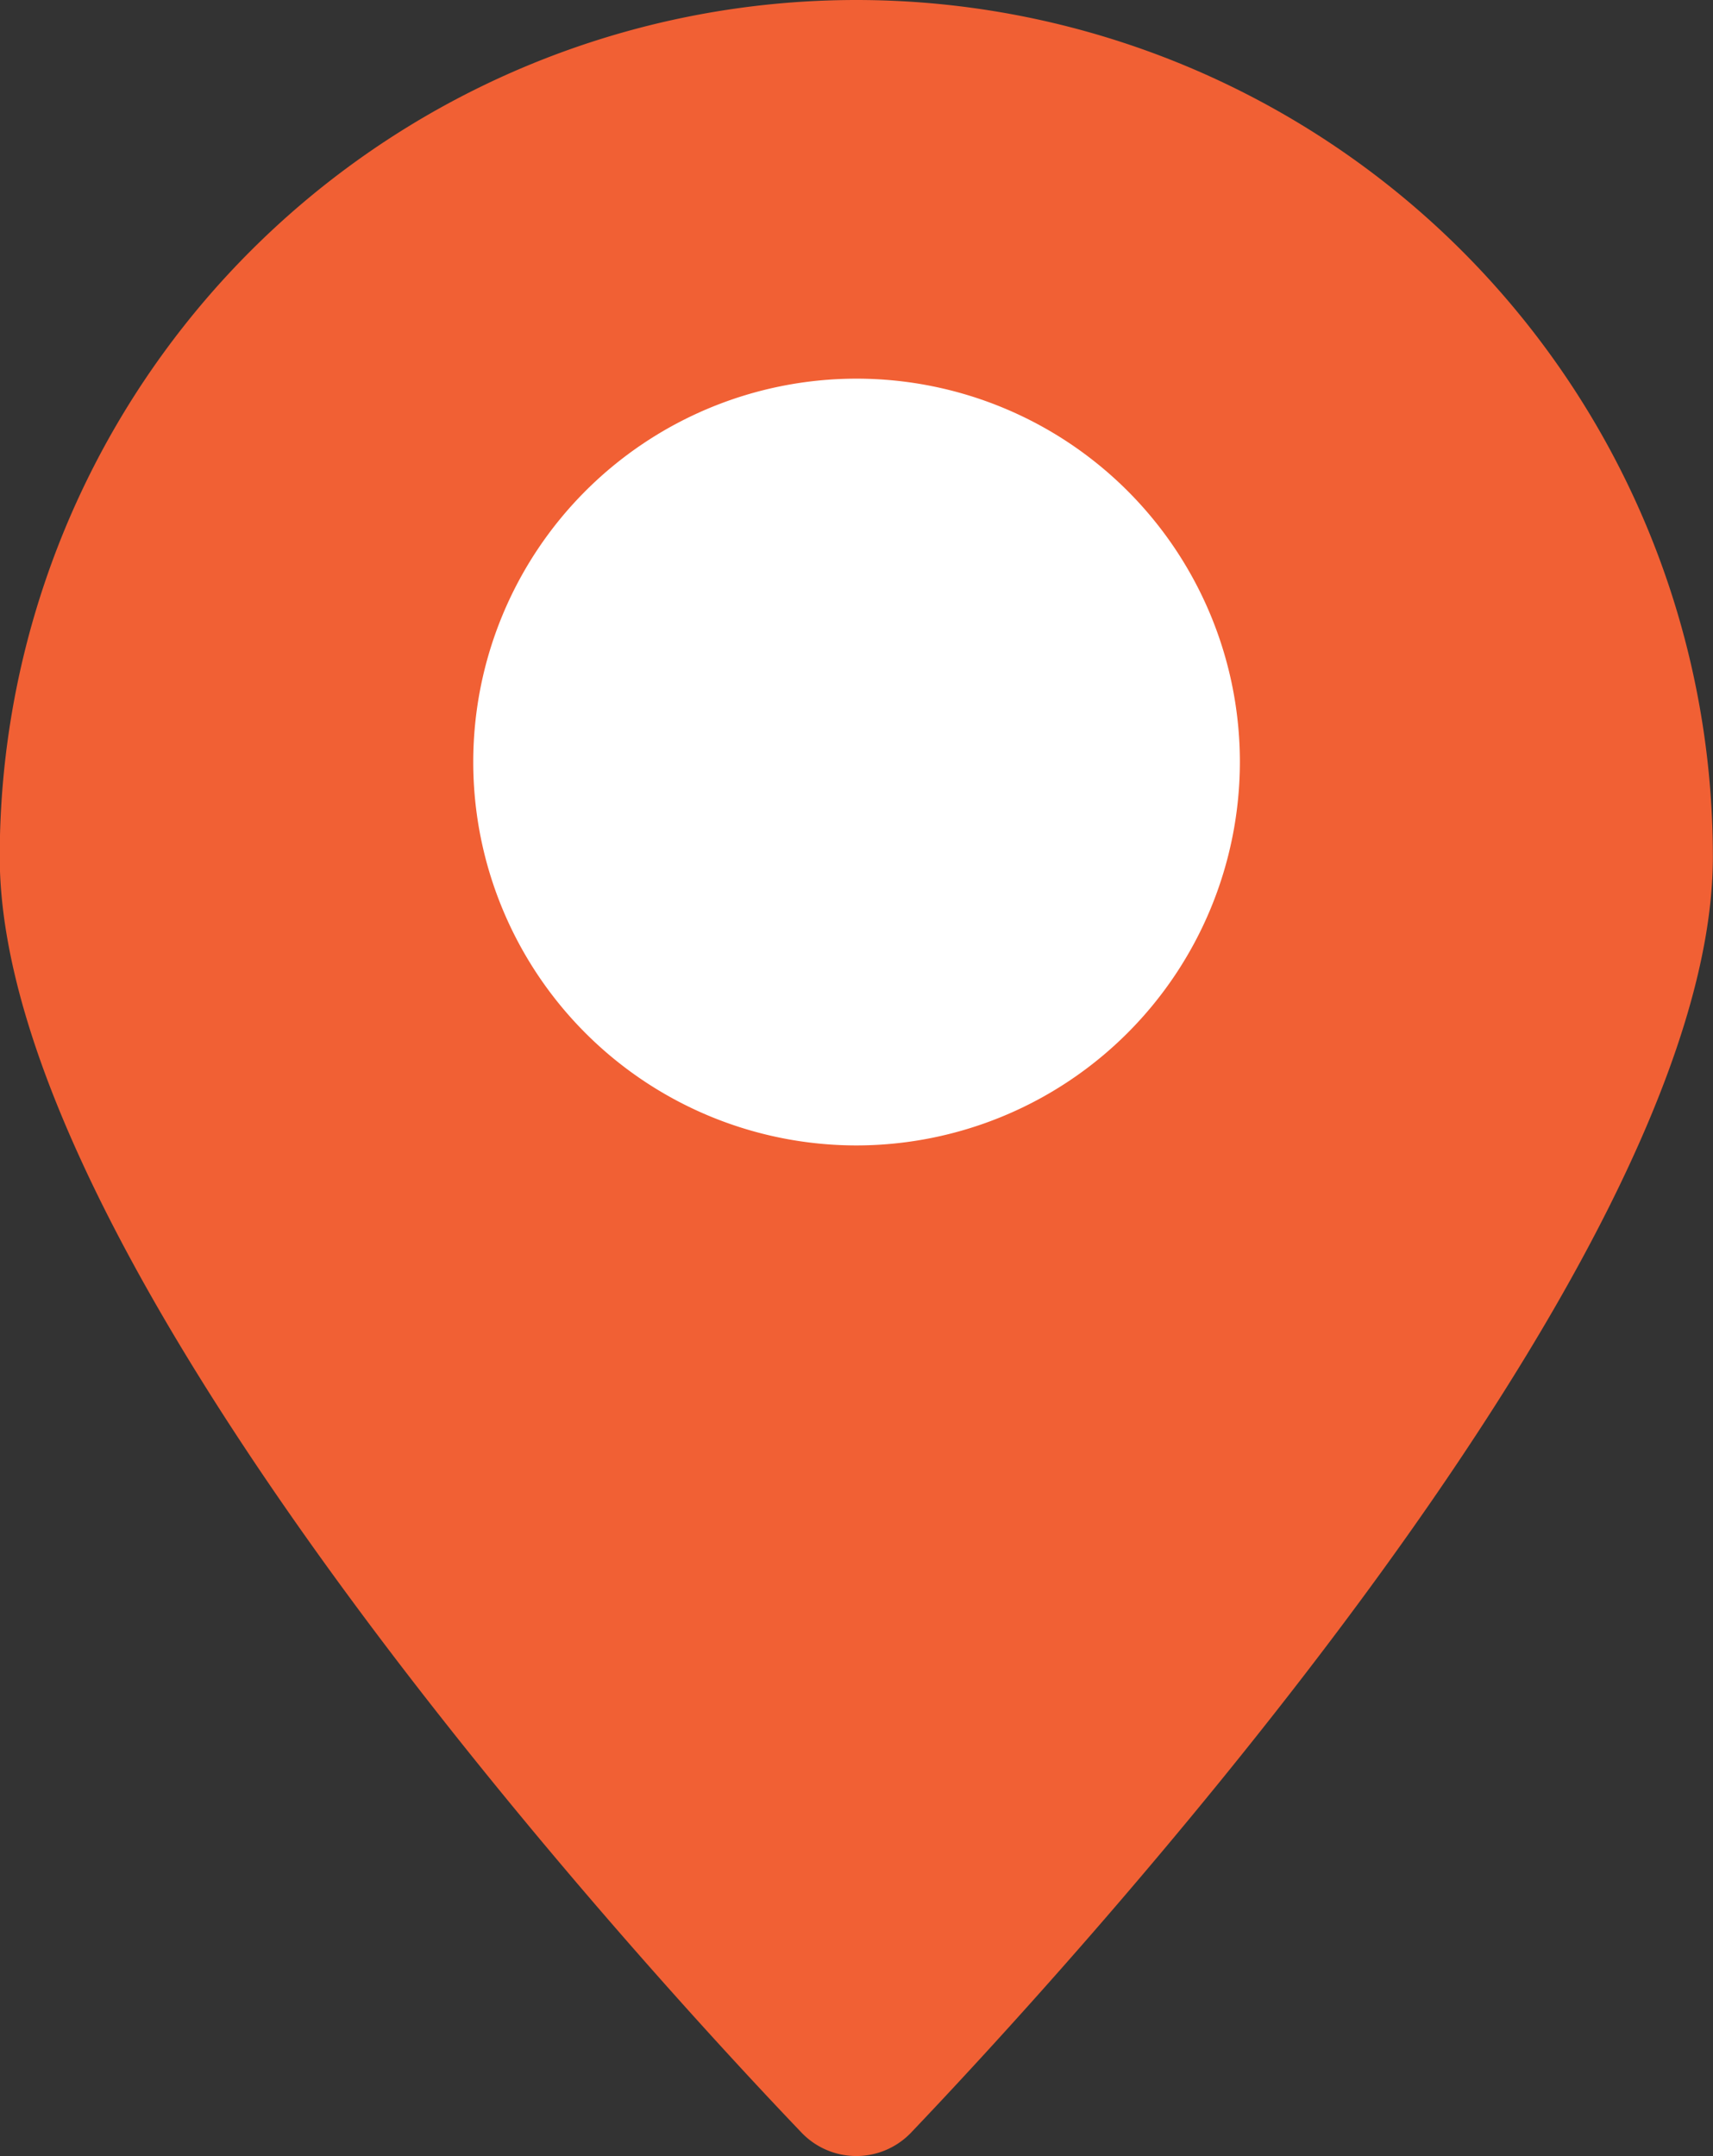
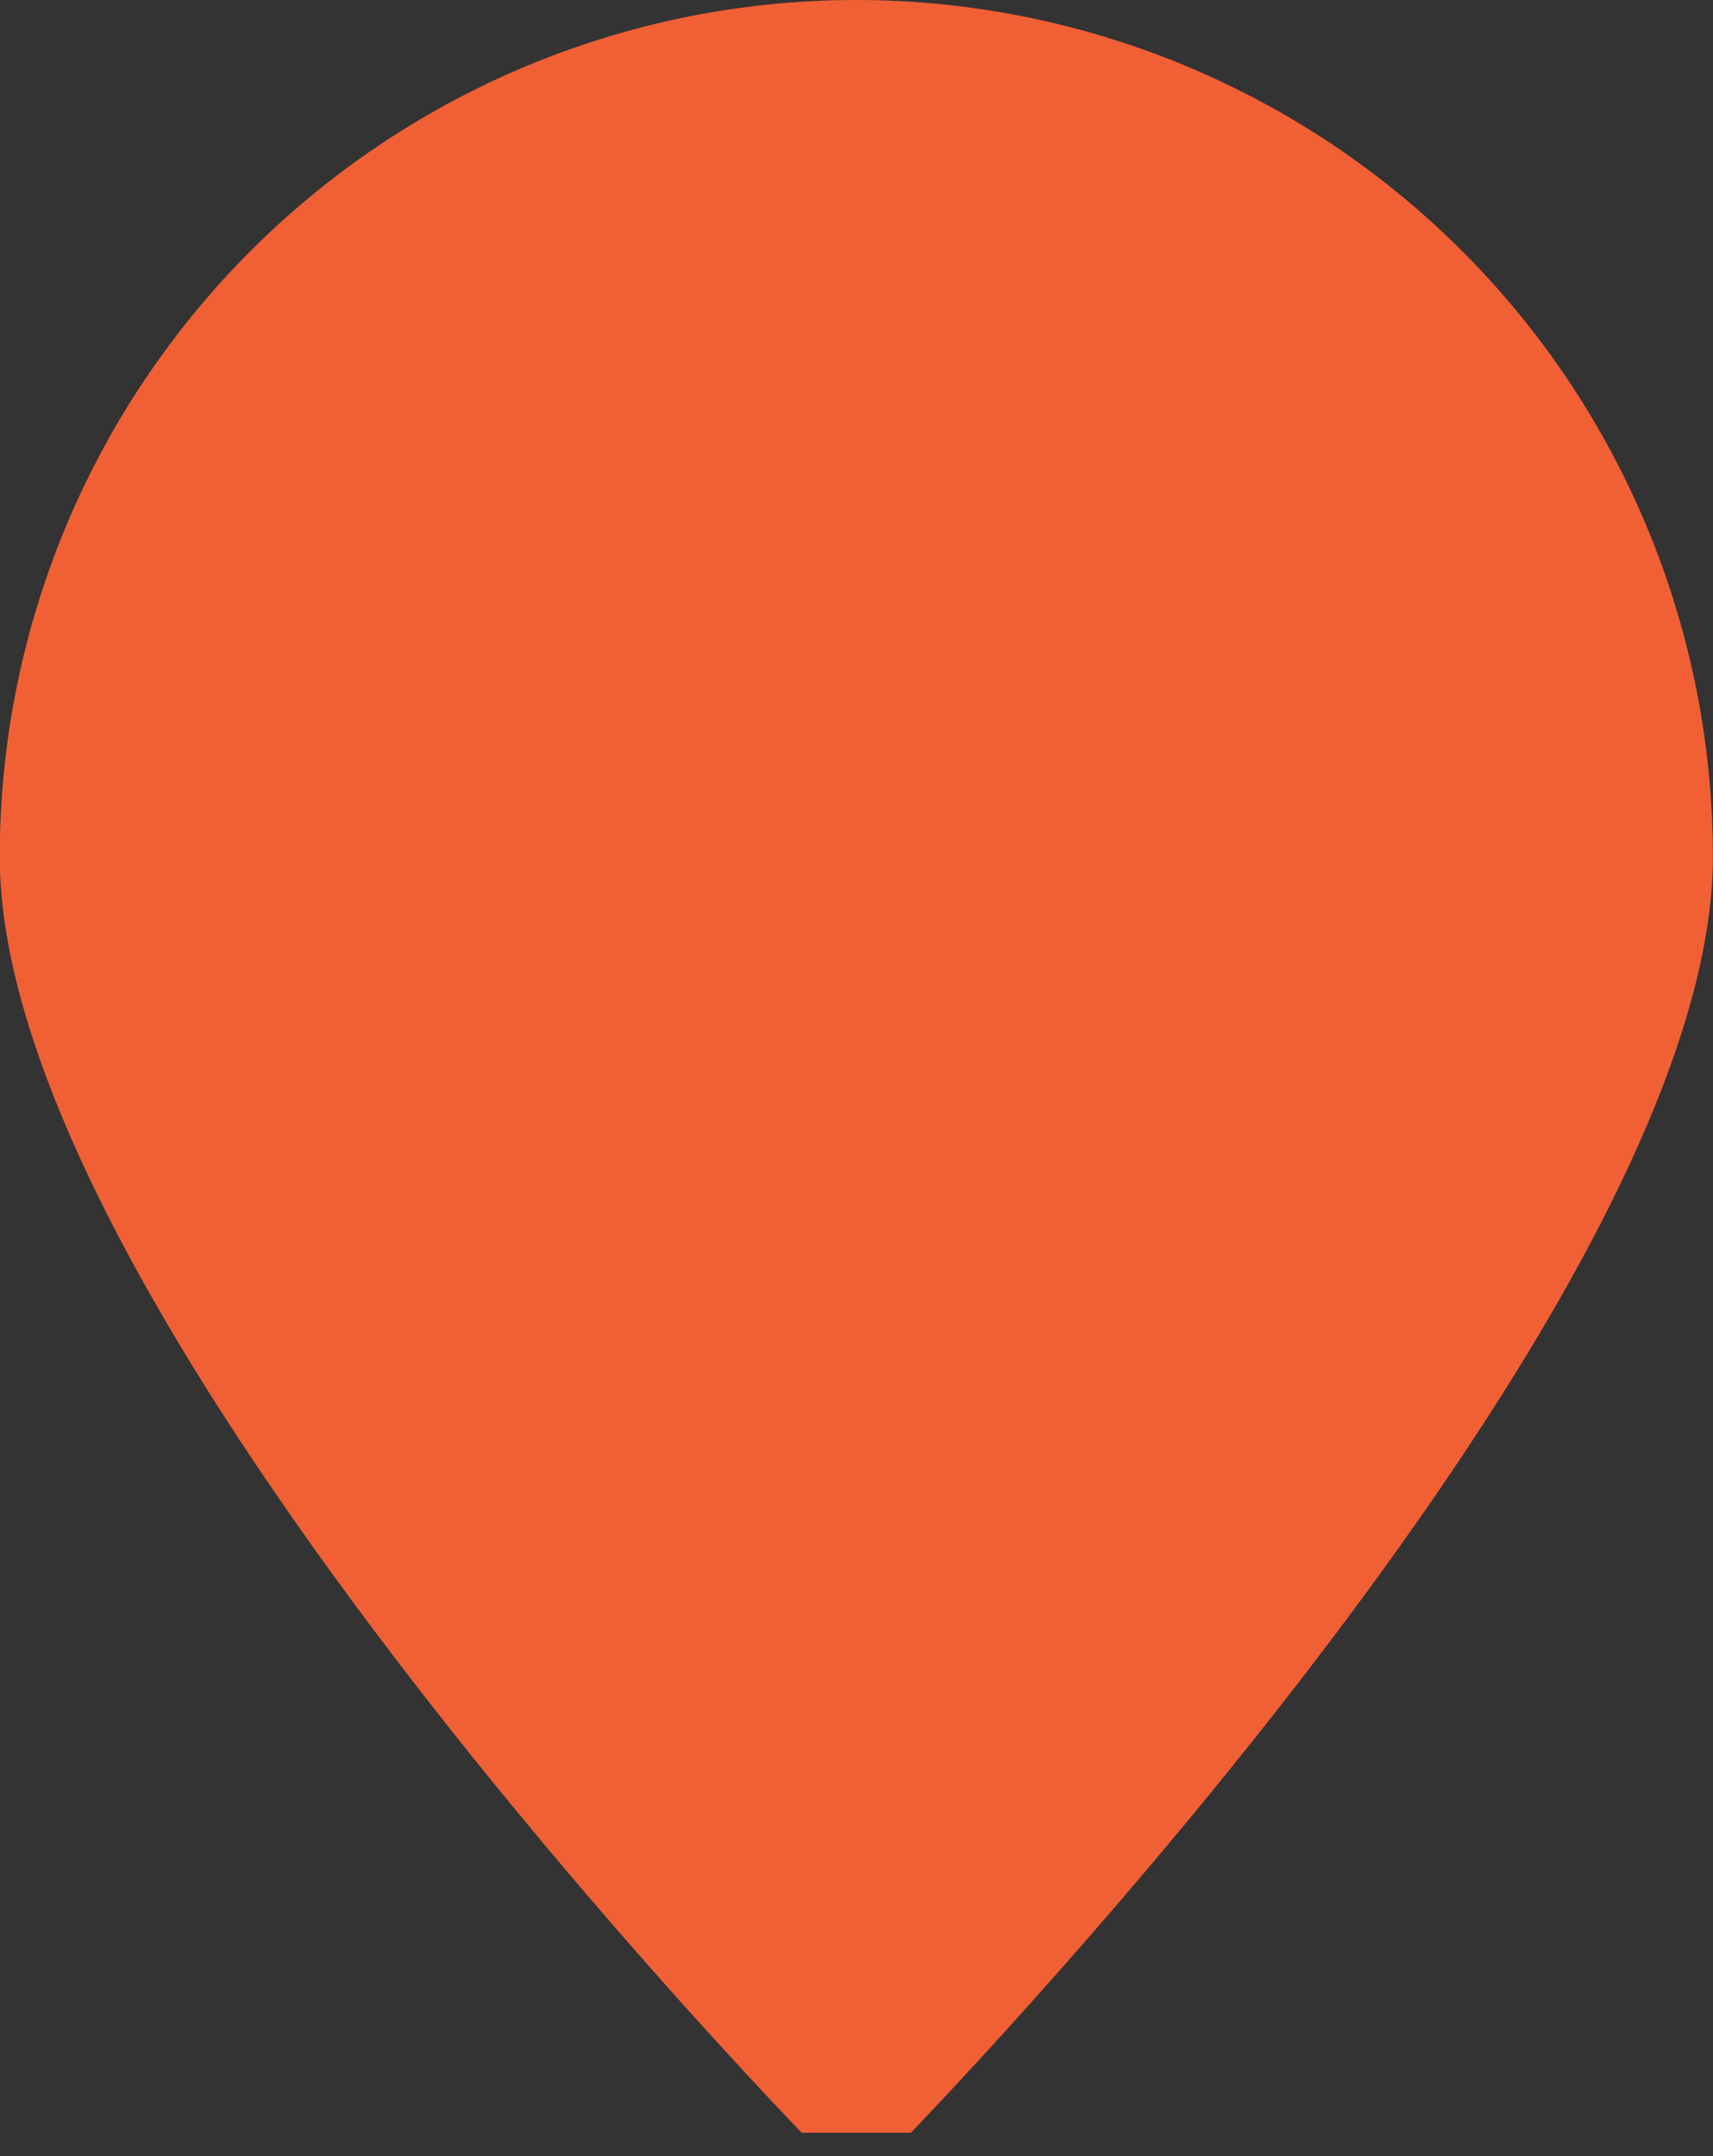
<svg xmlns="http://www.w3.org/2000/svg" width="13.067" height="16.444" viewBox="0 0 13.067 16.444">
  <rect x="0" y="0" width="13.067" height="16.444" fill="#333333" stroke="none" />
  <g id="google-maps" transform="translate(-28.406 -4.577)">
-     <path id="Caminho_170" data-name="Caminho 170" d="M294.6,16.266c-1.021-1.067-6.117-6.55-6.117-9.732a6.534,6.534,0,0,1,13.068,0c0,3.18-5.1,8.665-6.117,9.732h0a.578.578,0,0,1-.834,0Z" transform="translate(-260.079 4.577)" fill="#f16034" />
-     <path id="Caminho_171" data-name="Caminho 171" d="M346.941,50.274a2.924,2.924,0,1,1,2.924-2.924A2.927,2.927,0,0,1,346.941,50.274Z" transform="translate(-312.001 -36.961)" fill="#fff" />
+     <path id="Caminho_170" data-name="Caminho 170" d="M294.6,16.266c-1.021-1.067-6.117-6.55-6.117-9.732a6.534,6.534,0,0,1,13.068,0c0,3.18-5.1,8.665-6.117,9.732h0Z" transform="translate(-260.079 4.577)" fill="#f16034" />
  </g>
</svg>